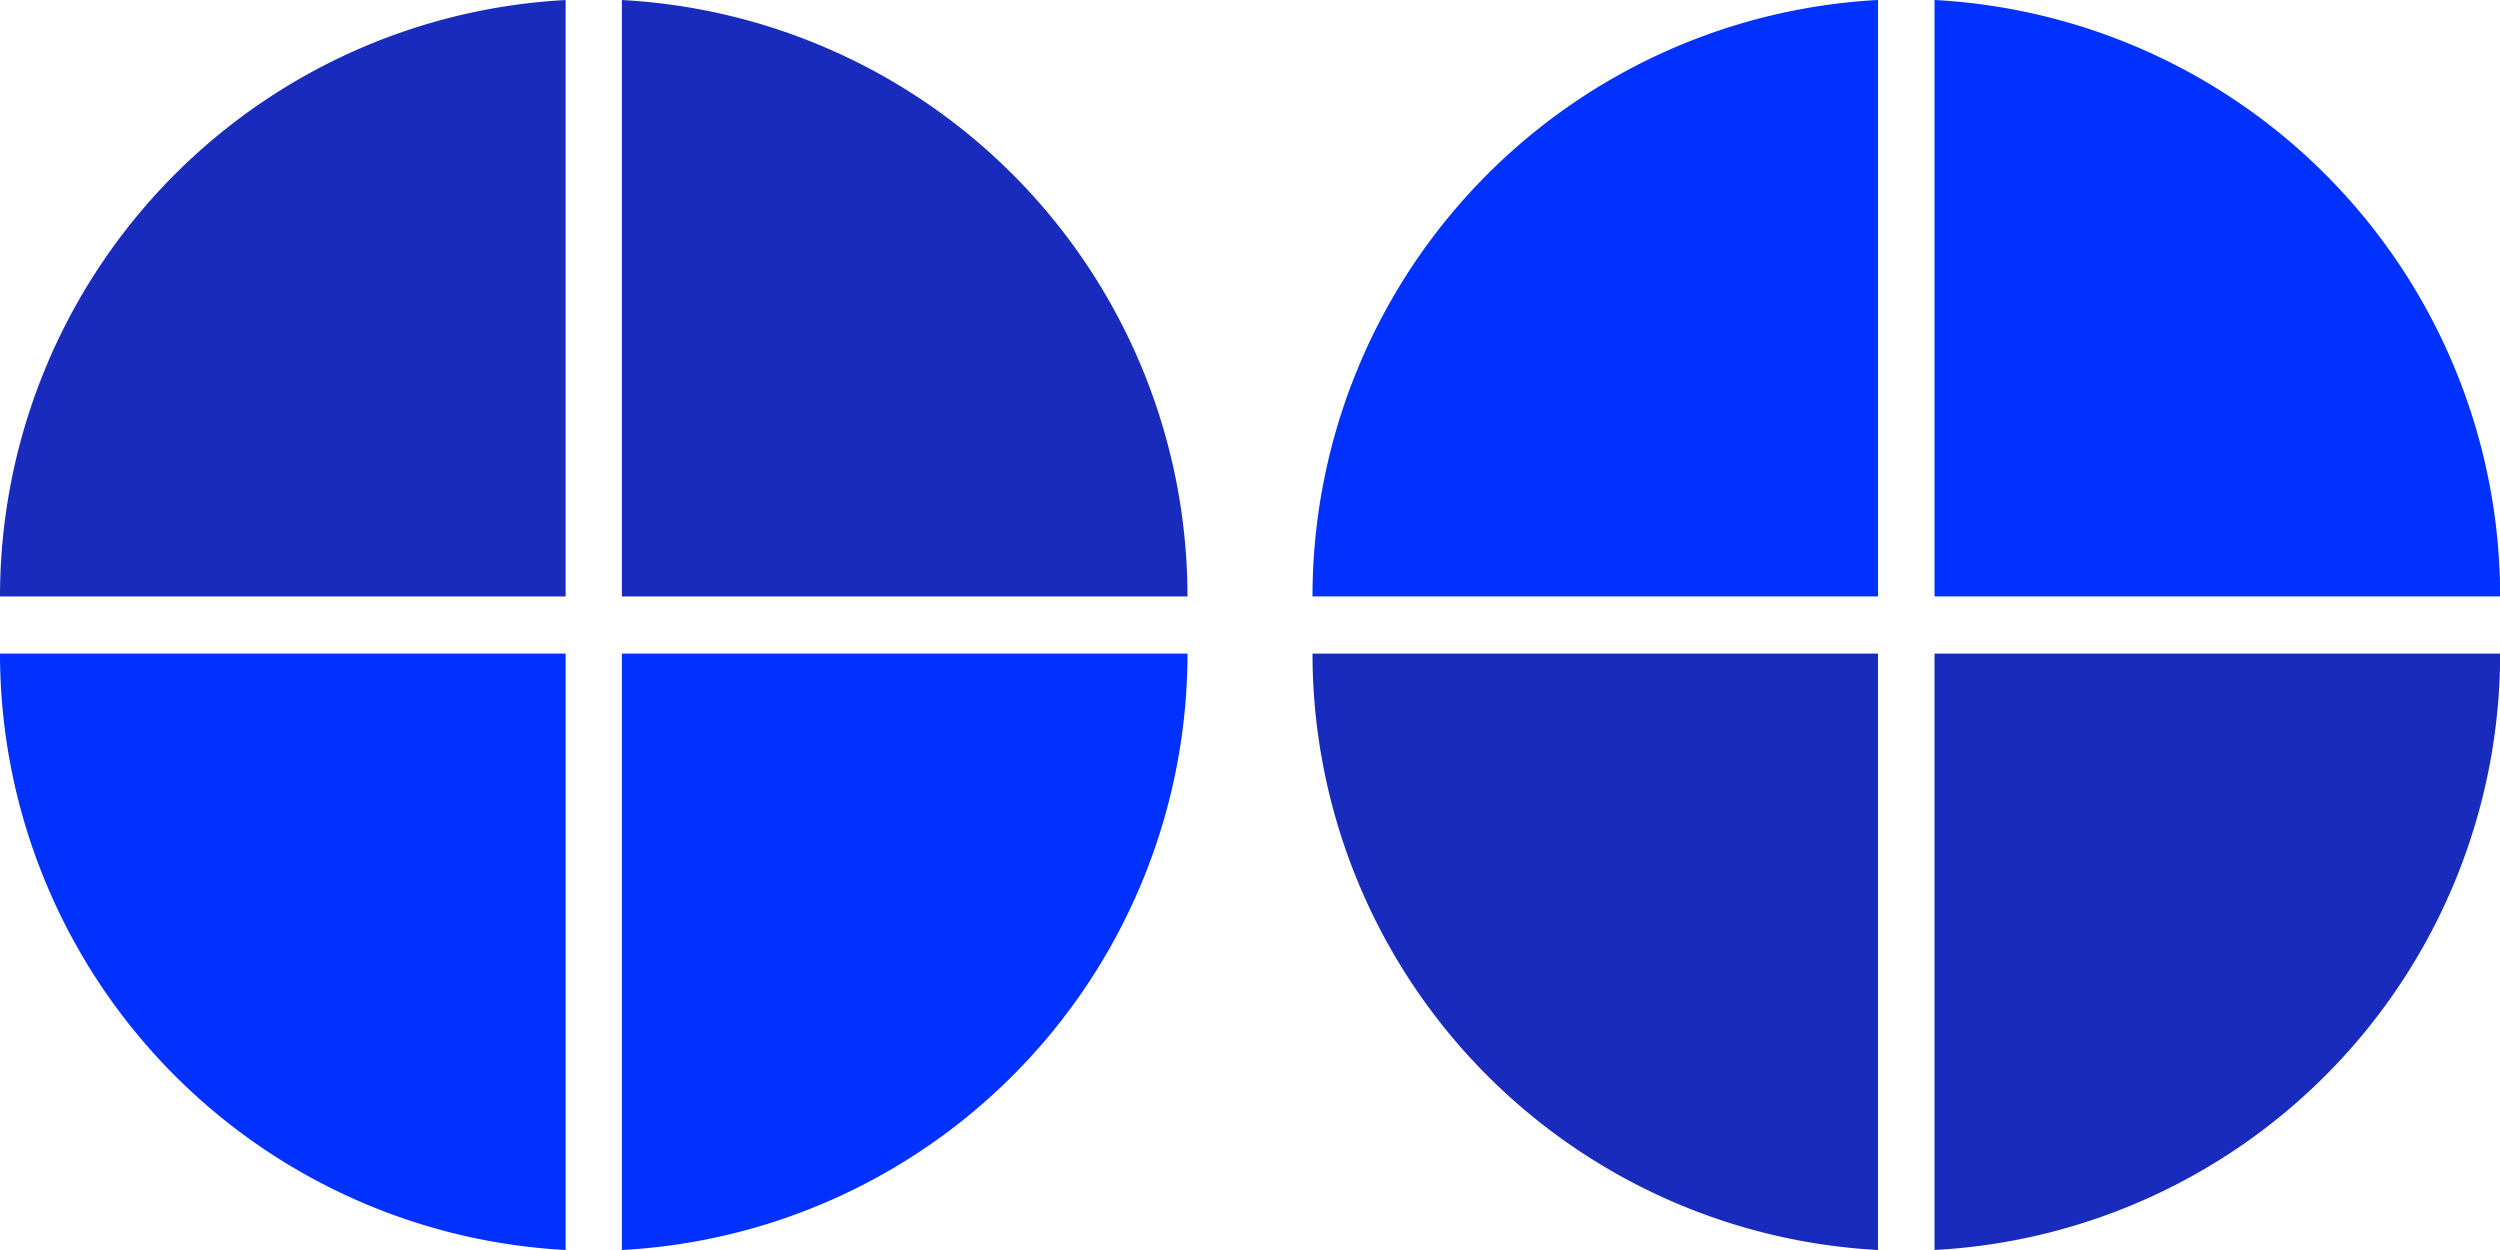
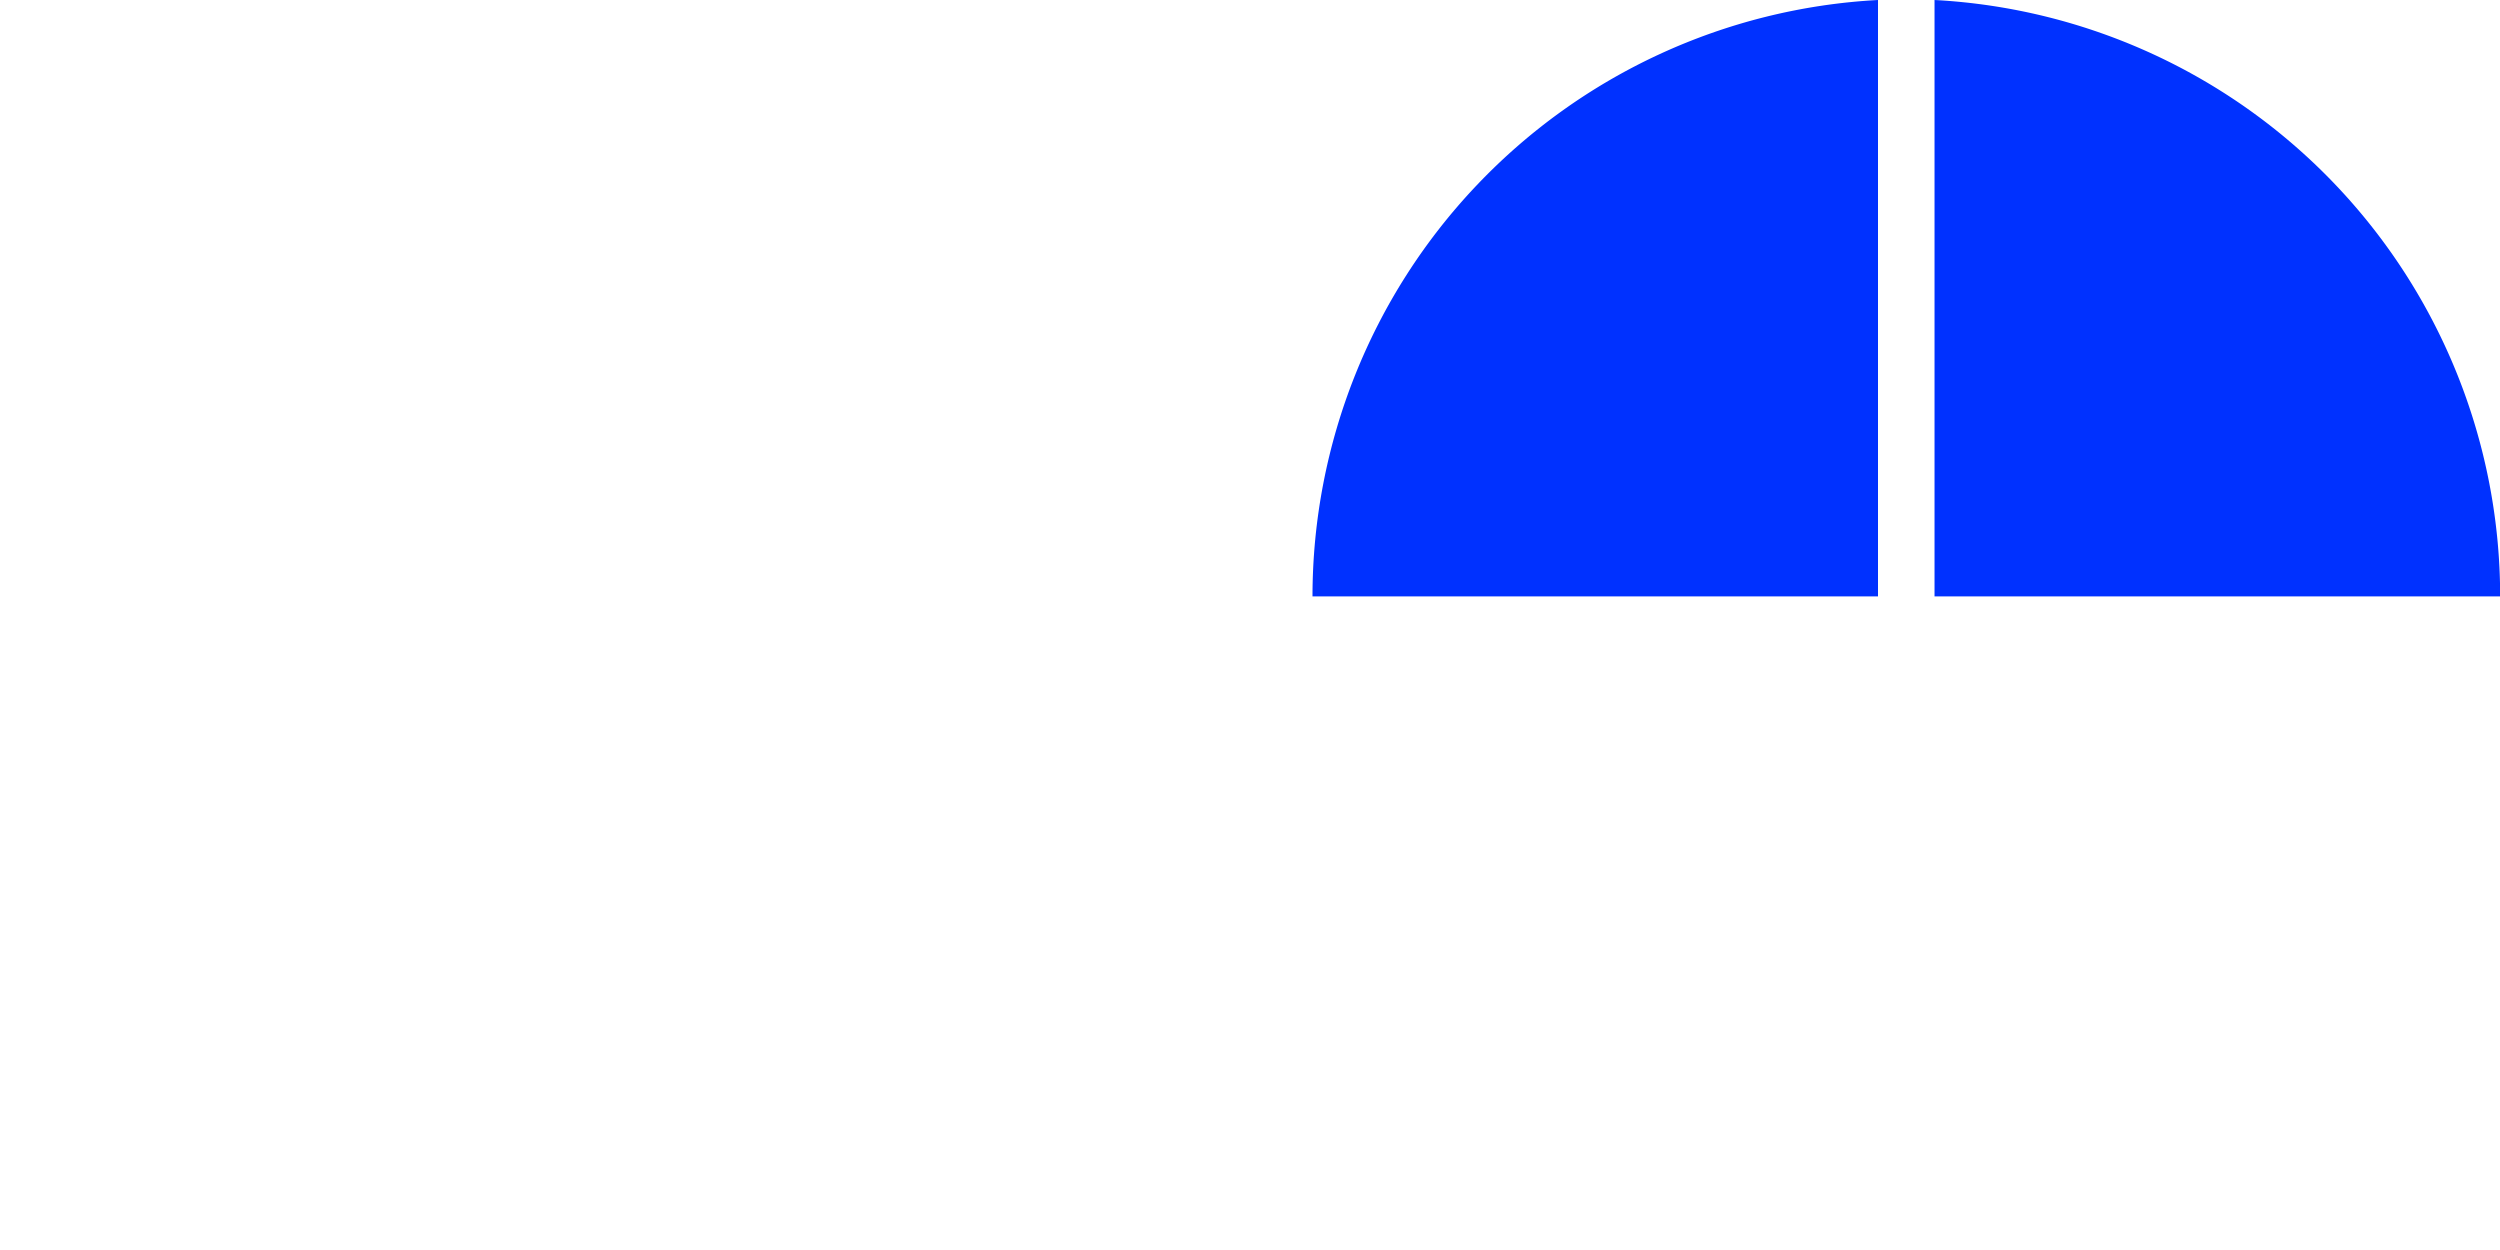
<svg xmlns="http://www.w3.org/2000/svg" viewBox="360 40 80 40">
  <defs>
    <style>.cls-1{fill:#182bbc}.cls-2{fill:#0031ff}</style>
  </defs>
  <g id="nav_logo" transform="translate(159 -2)">
-     <path id="Combined-Shape" d="M18.213 15.676V34.76A19.122 19.122 0 0 1 .117 15.676zm1.809 19.084V15.676h18.1a19.122 19.122 0 0 1-18.1 19.084z" class="cls-1" transform="translate(242.883 47.24)" />
    <path id="Combined-Shape-2" d="M20.022 19.607V.523a19.122 19.122 0 0 1 18.1 19.085zM18.213.523v19.084H.117A19.122 19.122 0 0 1 18.213.523z" class="cls-2" data-name="Combined-Shape" transform="translate(242.883 41.477)" />
-     <path id="Combined-Shape-3" d="M18.1 0v19.085A19.122 19.122 0 0 1 0 0zm1.8 19.085V0H38a19.122 19.122 0 0 1-18.1 19.085z" class="cls-1" data-name="Combined-Shape" transform="rotate(180 119.5 30.543)" />
-     <path id="Combined-Shape-4" d="M19.9 19.085V0A19.122 19.122 0 0 1 38 19.085zM18.1 0v19.085H0A19.122 19.122 0 0 1 18.1 0z" class="cls-2" data-name="Combined-Shape" transform="rotate(180 119.5 41)" />
  </g>
</svg>